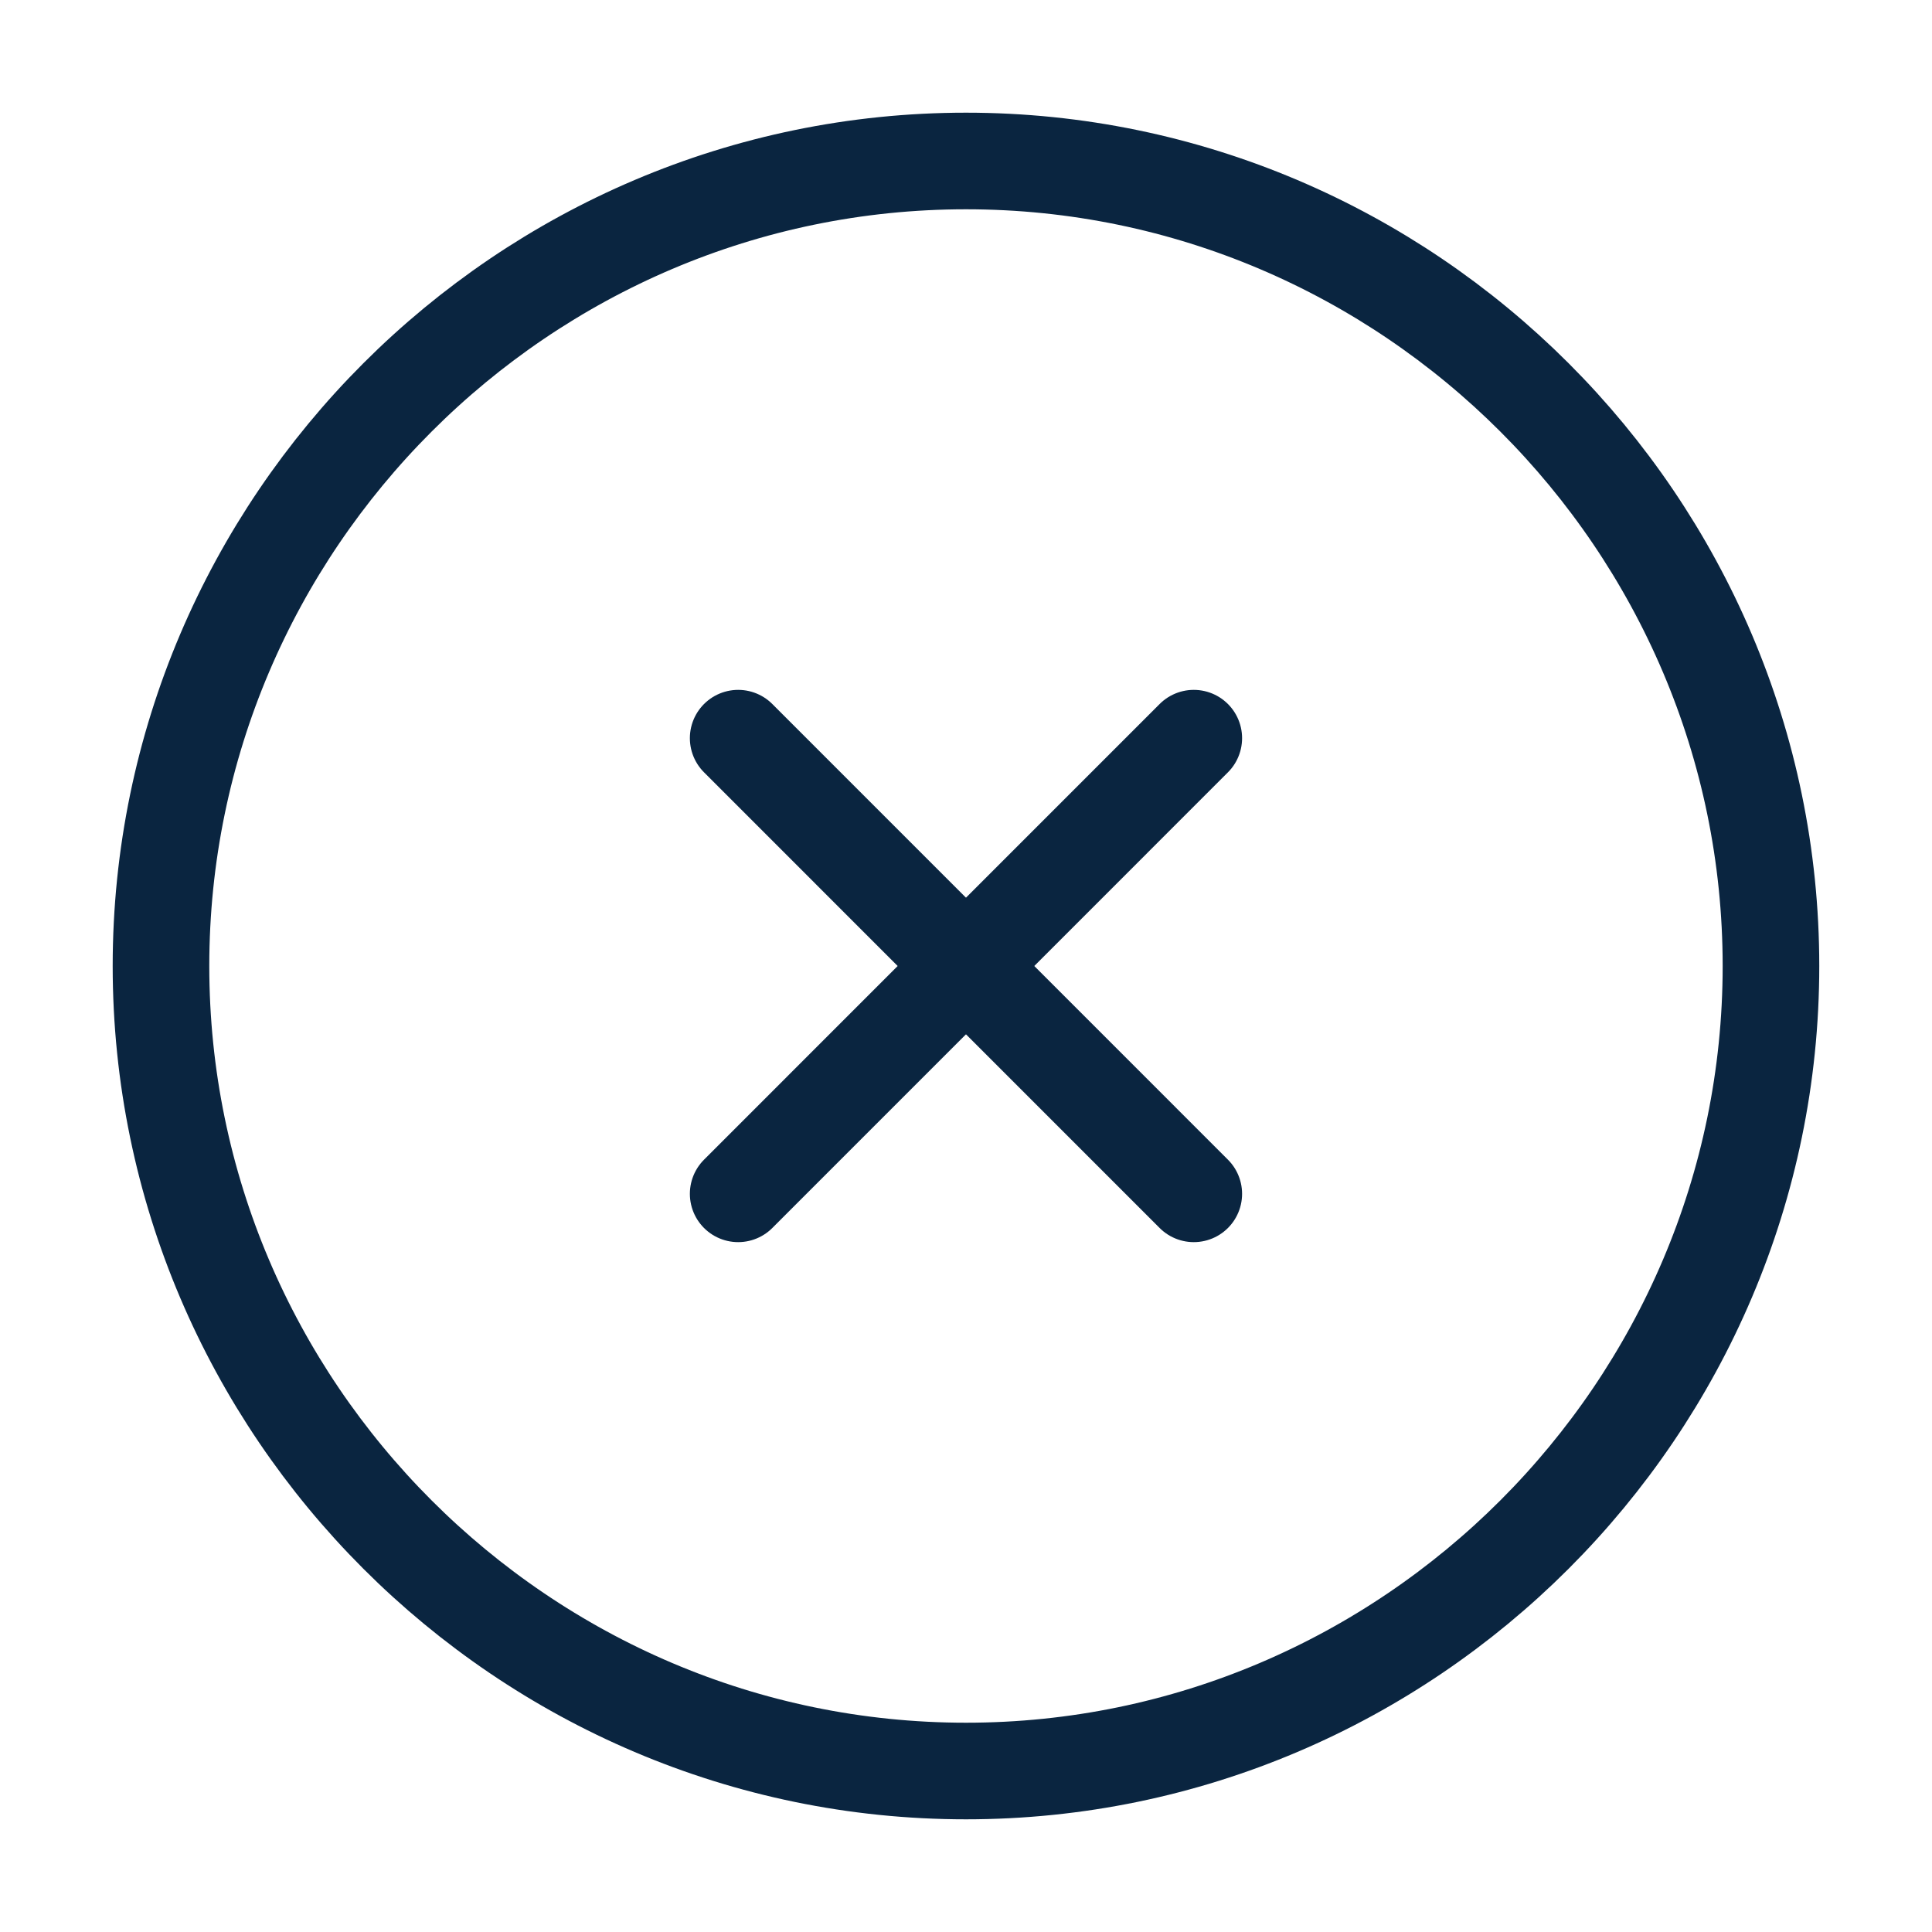
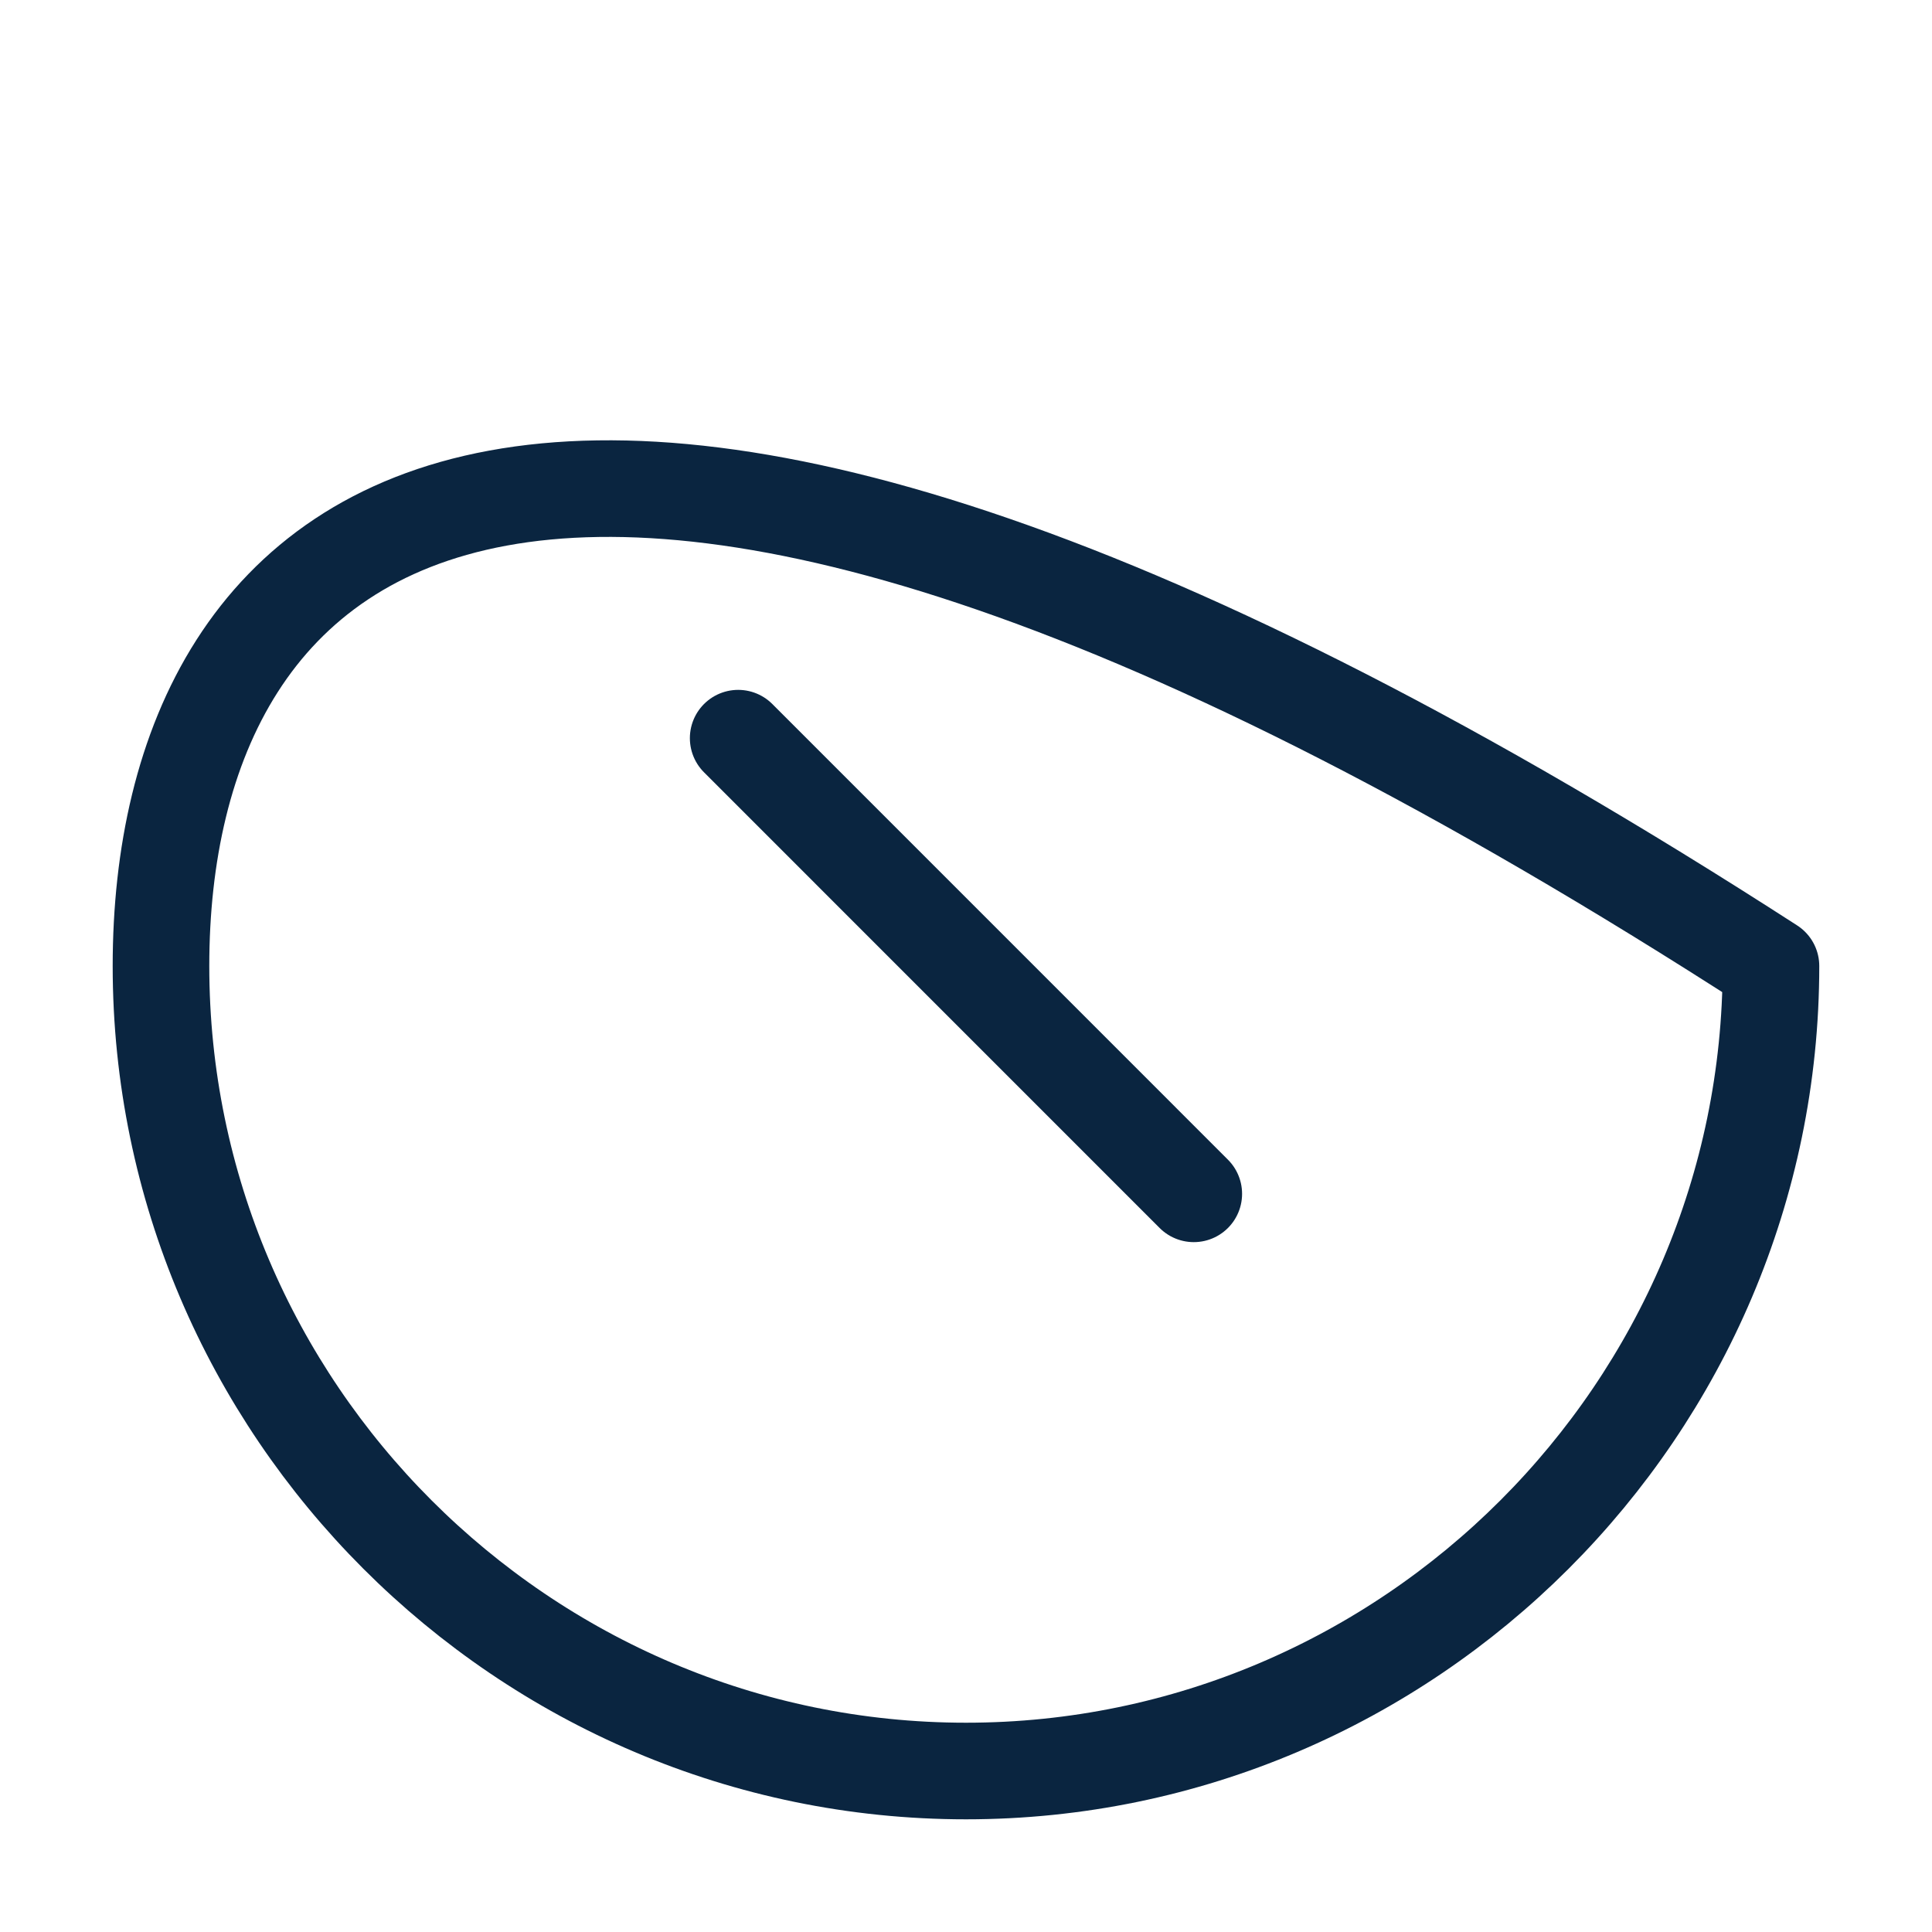
<svg xmlns="http://www.w3.org/2000/svg" width="40" height="40" viewBox="0 0 40 40" fill="none">
-   <path d="M20 36.667C29.166 36.667 36.666 29.167 36.666 20C36.666 10.833 29.166 3.333 20 3.333C10.833 3.333 3.333 10.833 3.333 20C3.333 29.167 10.833 36.667 20 36.667Z" stroke="#0A2540" stroke-width="2" stroke-linecap="round" stroke-linejoin="round" />
-   <path d="M15.283 24.717L24.716 15.283" stroke="#0A2540" stroke-width="2" stroke-linecap="round" stroke-linejoin="round" />
+   <path d="M20 36.667C29.166 36.667 36.666 29.167 36.666 20C10.833 3.333 3.333 10.833 3.333 20C3.333 29.167 10.833 36.667 20 36.667Z" stroke="#0A2540" stroke-width="2" stroke-linecap="round" stroke-linejoin="round" />
  <path d="M24.716 24.717L15.283 15.283" stroke="#0A2540" stroke-width="2" stroke-linecap="round" stroke-linejoin="round" />
</svg>